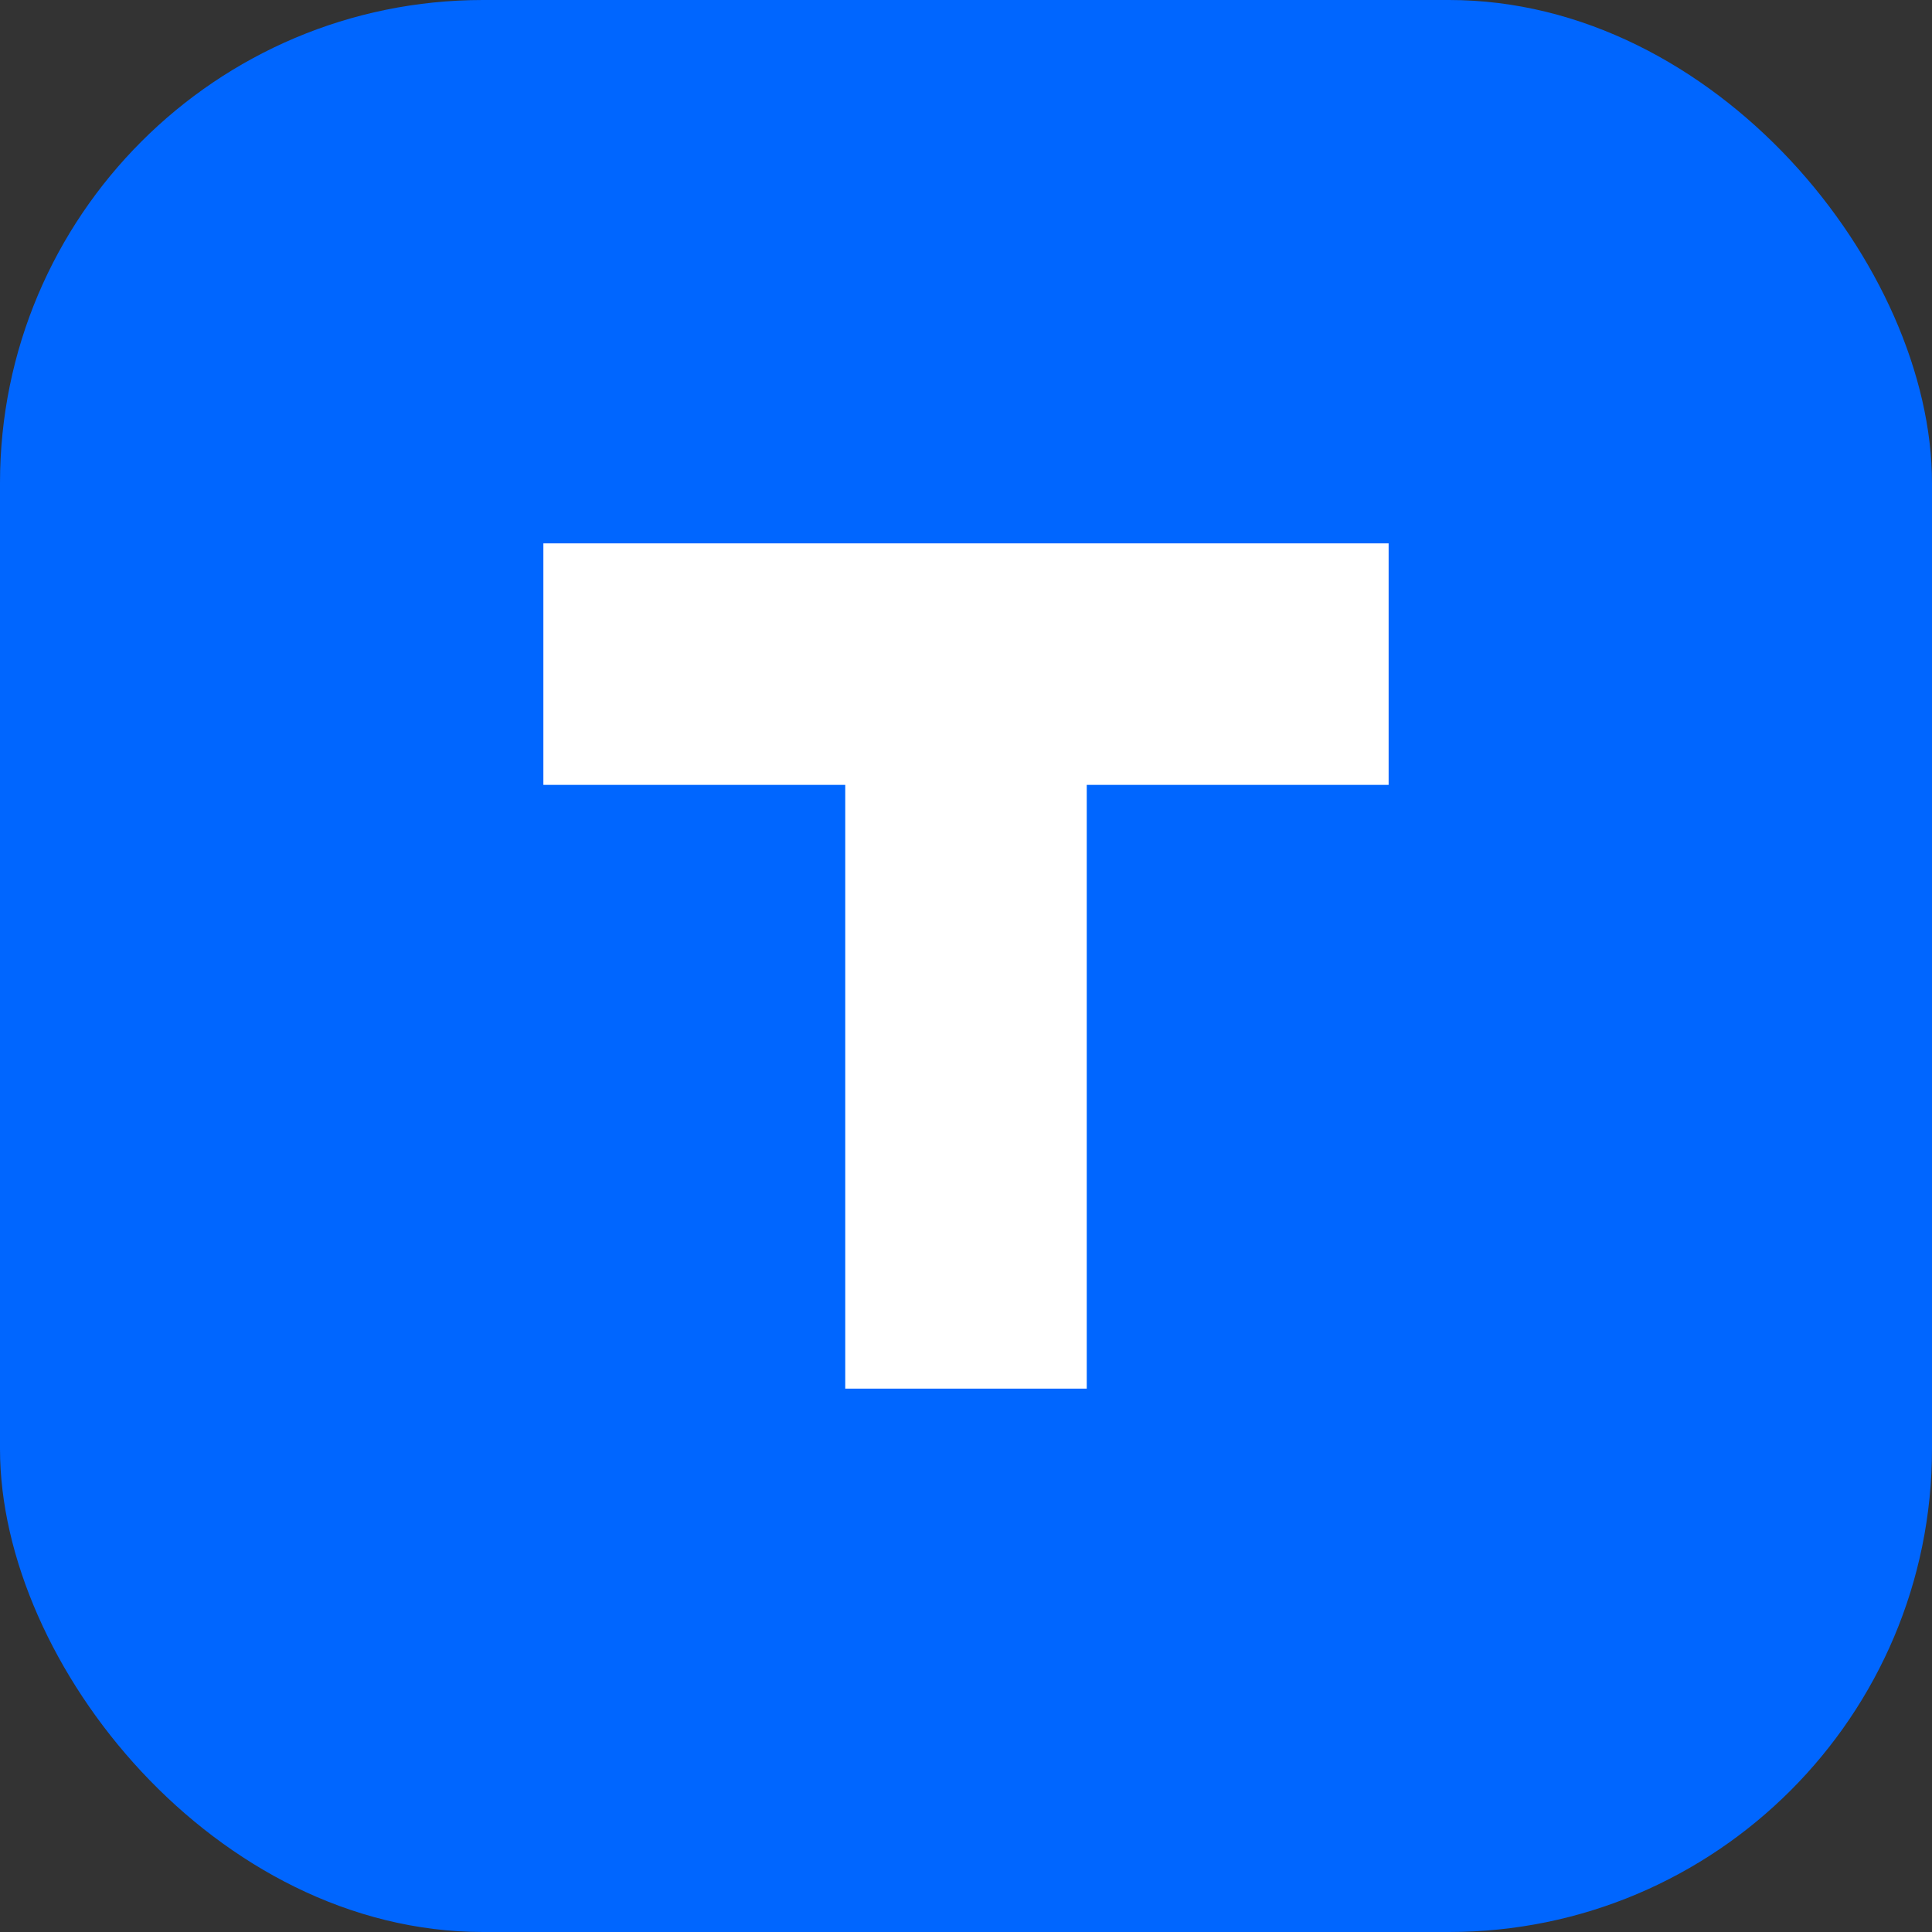
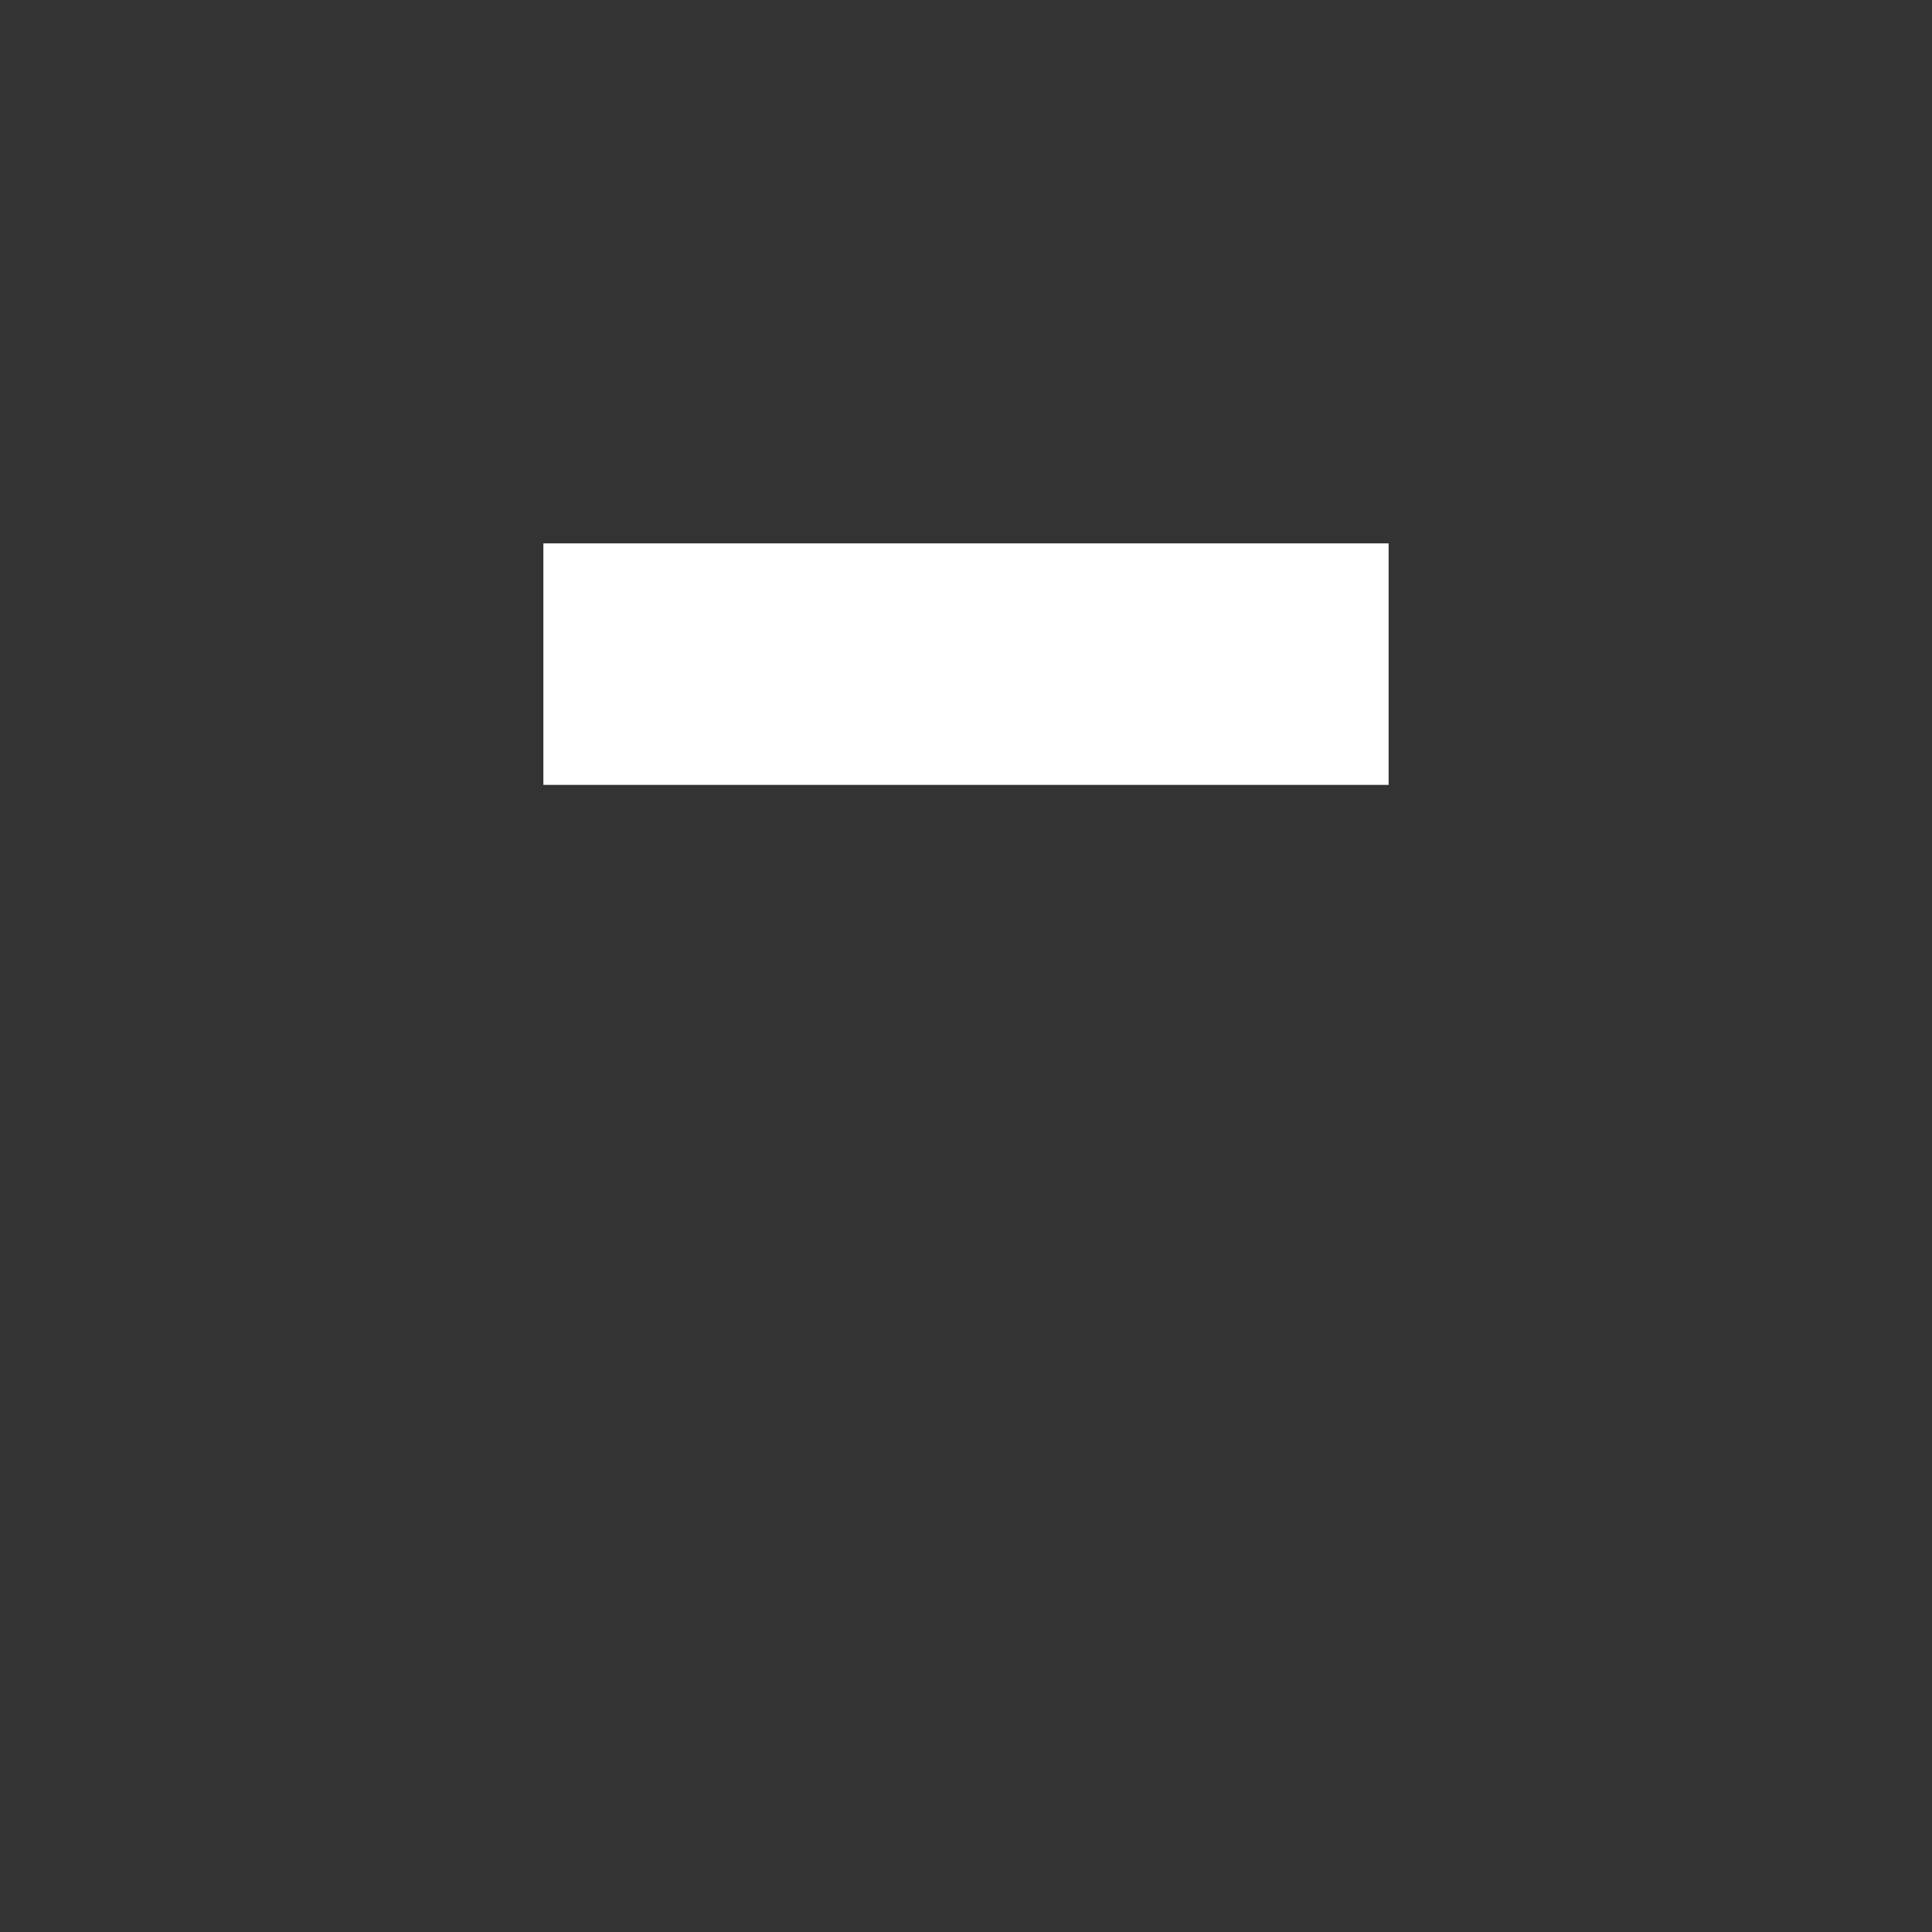
<svg xmlns="http://www.w3.org/2000/svg" viewBox="0 0 512 512">
  <rect x="0" y="0" width="512" height="512" fill="#333333" stroke="none" />
-   <rect width="512" height="512" rx="128" fill="#0066FF" />
-   <path d="M144 144 H368 V208 H288 V368 H224 V208 H144 V144 Z" fill="white" />
+   <path d="M144 144 H368 V208 H288 V368 V208 H144 V144 Z" fill="white" />
</svg>